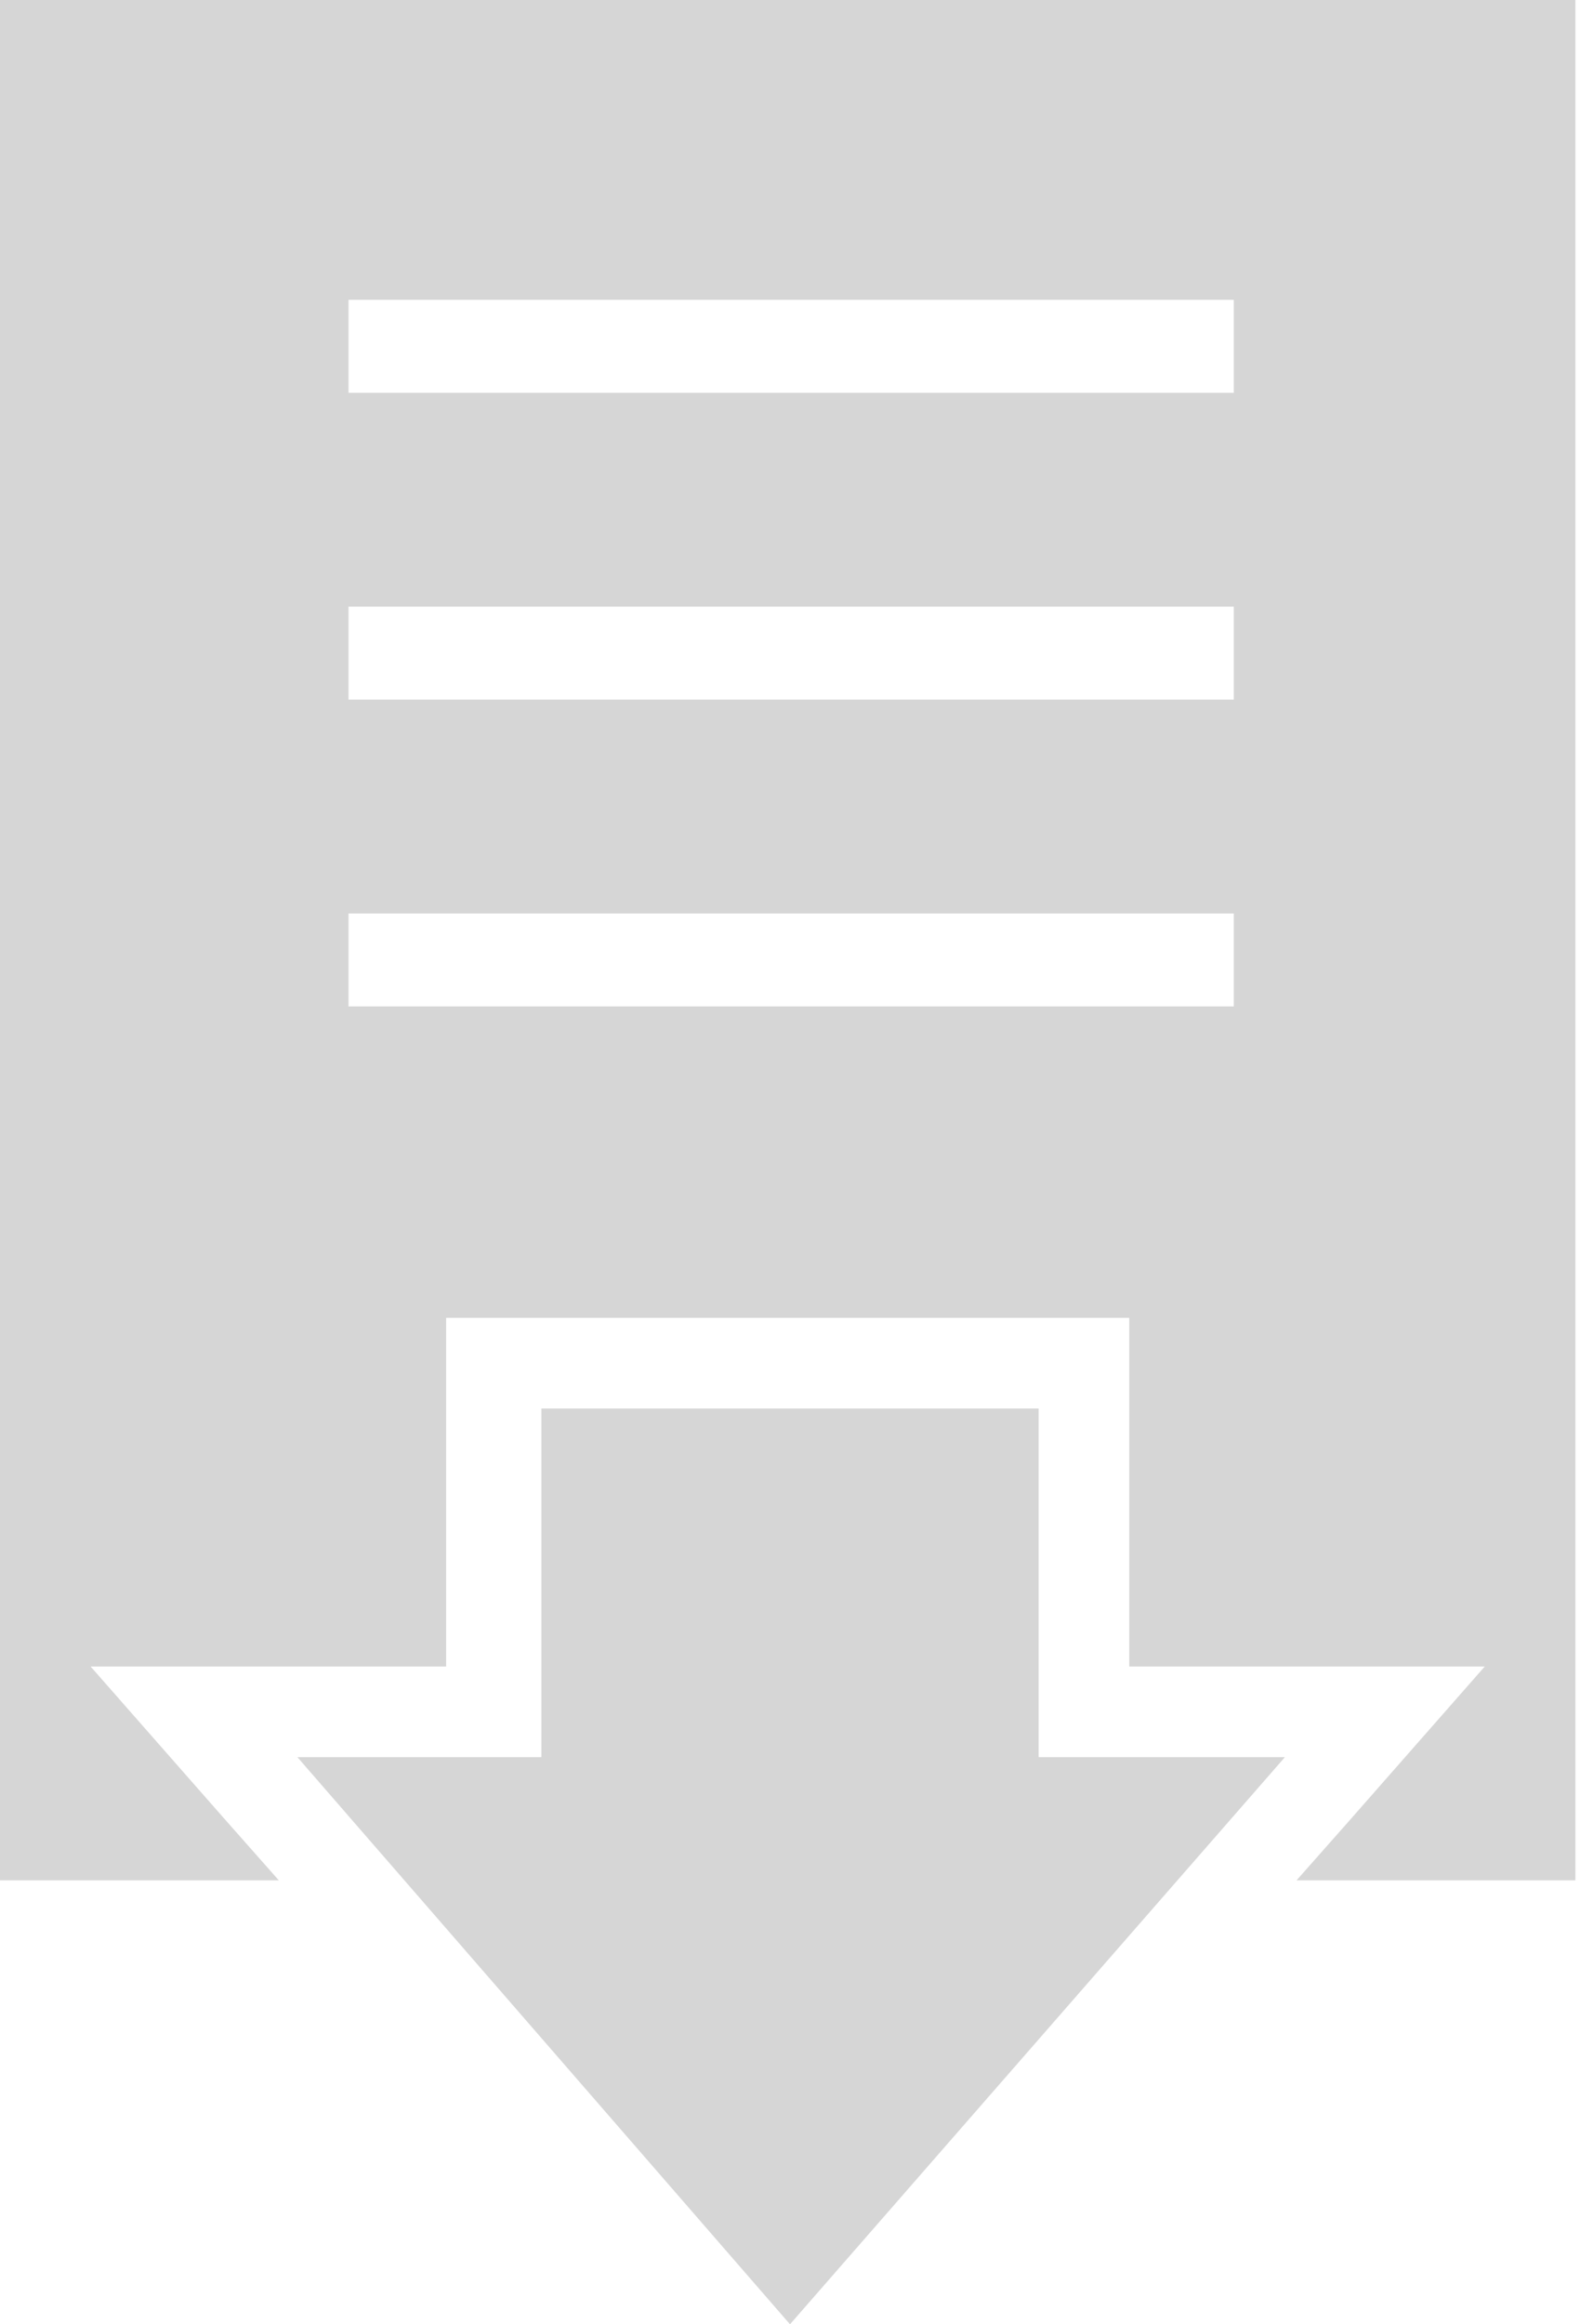
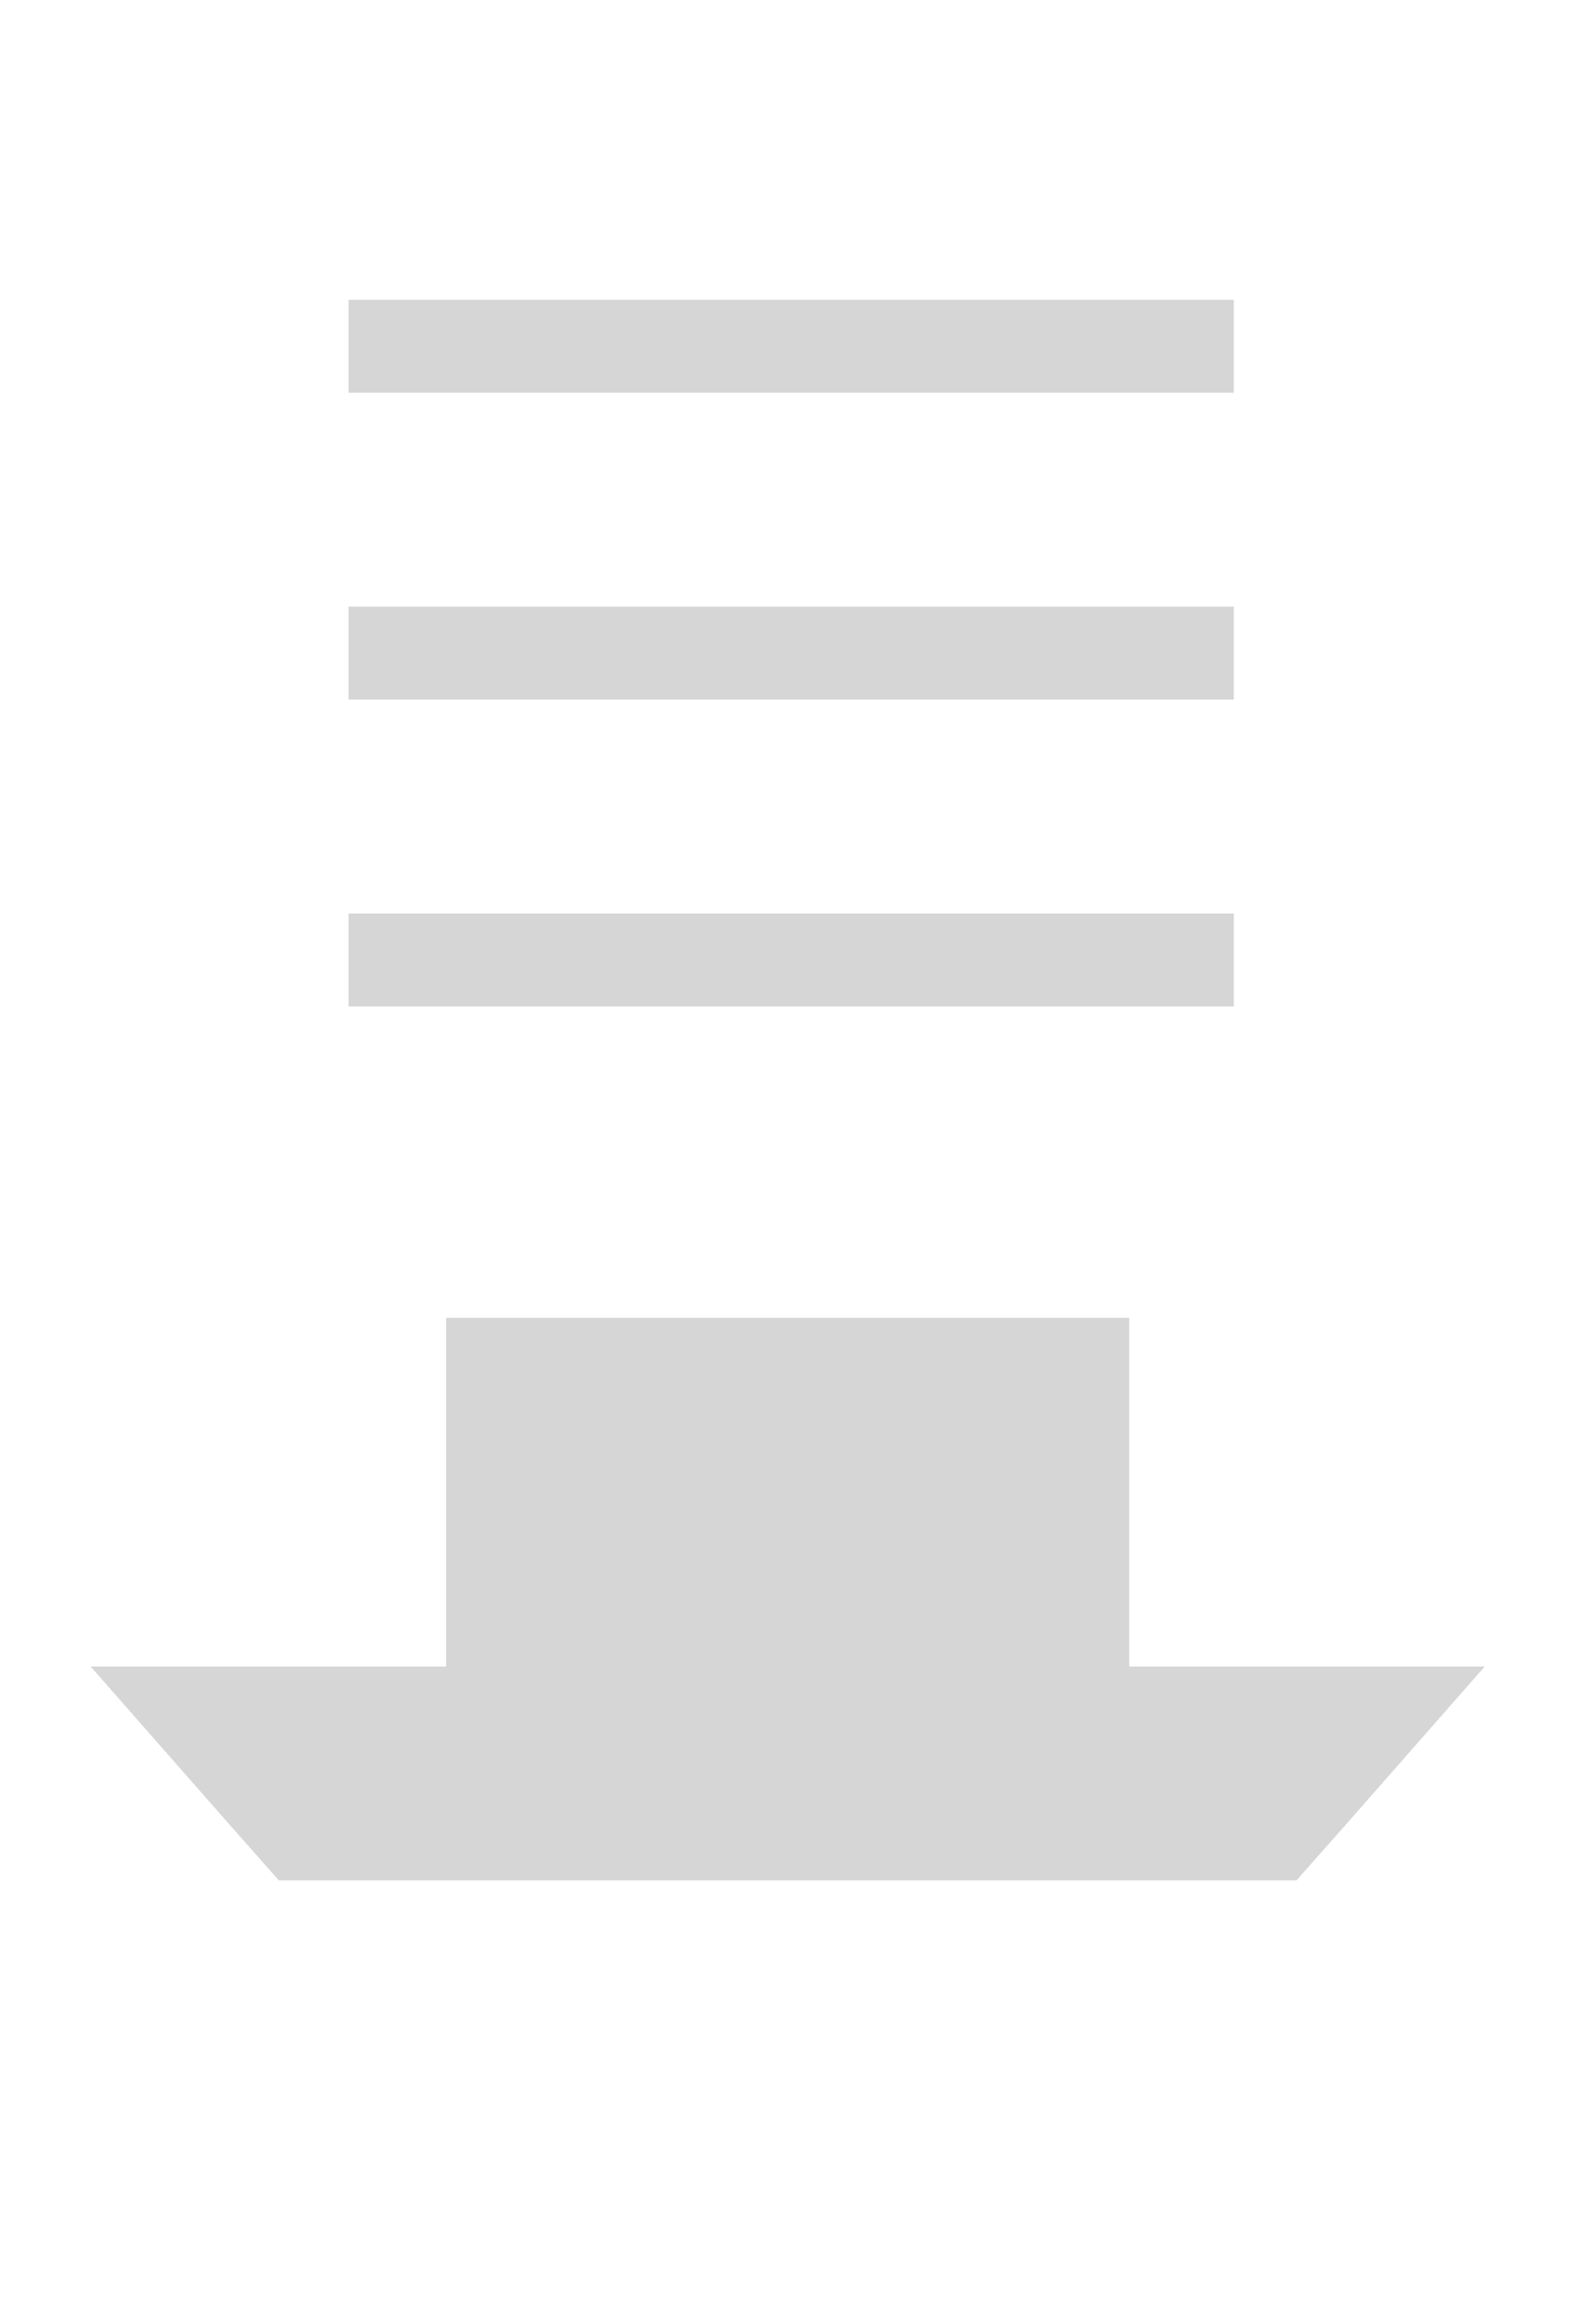
<svg xmlns="http://www.w3.org/2000/svg" id="Calque_1" version="1.1" viewBox="0 0 68 100">
  <defs>
    <style>
      .st0 {
        fill: #d6d6d6;
      }
    </style>
  </defs>
-   <polygon class="st0" points="44.7 75.6 44.7 60.6 23.3 60.6 23.3 75.6 12.8 75.6 34 100 55.3 75.6 44.7 75.6" />
-   <path class="st0" d="M0,0v80.9h12l-2.3-2.6-5.8-6.6h15.3v-15h29.4v15h15.3l-5.8,6.6-2.3,2.6h12V0H0ZM53.1,43.3H15v-4h38.1v4ZM53.1,30.1H15v-4h38.1v4ZM53.1,16.9H15v-4h38.1v4Z" />
+   <path class="st0" d="M0,0v80.9h12l-2.3-2.6-5.8-6.6h15.3v-15h29.4v15h15.3l-5.8,6.6-2.3,2.6h12H0ZM53.1,43.3H15v-4h38.1v4ZM53.1,30.1H15v-4h38.1v4ZM53.1,16.9H15v-4h38.1v4Z" />
</svg>